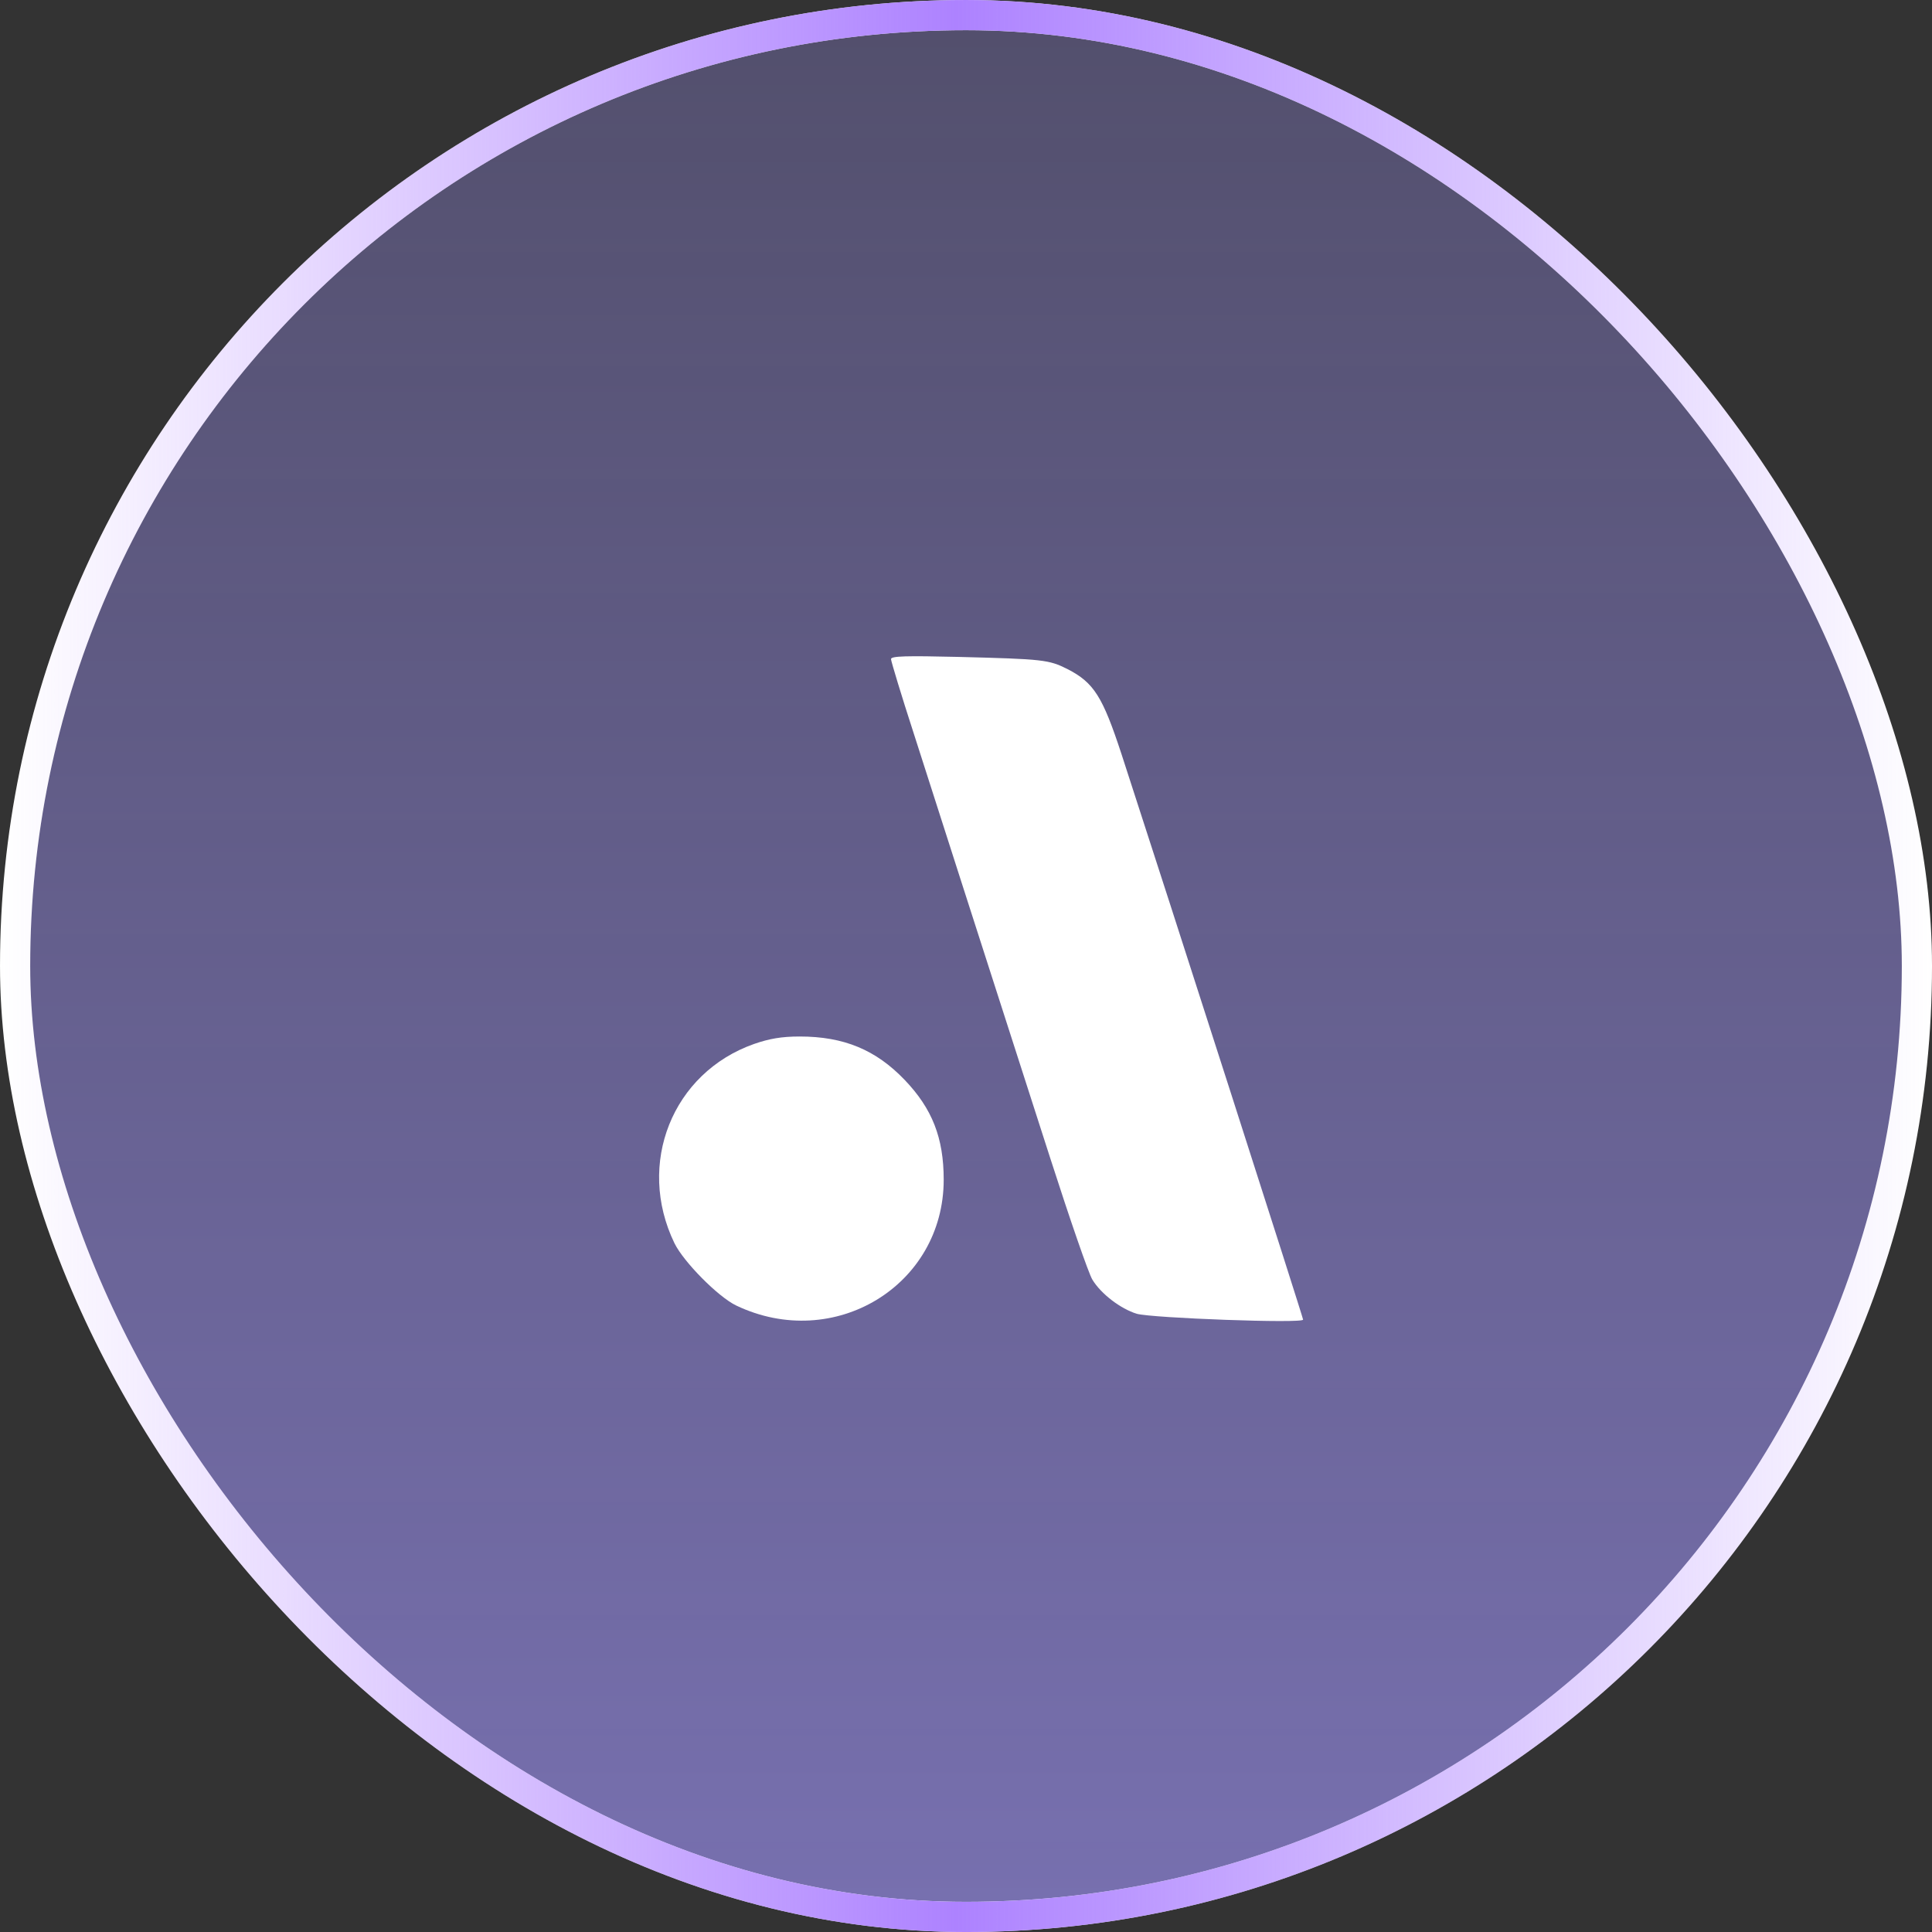
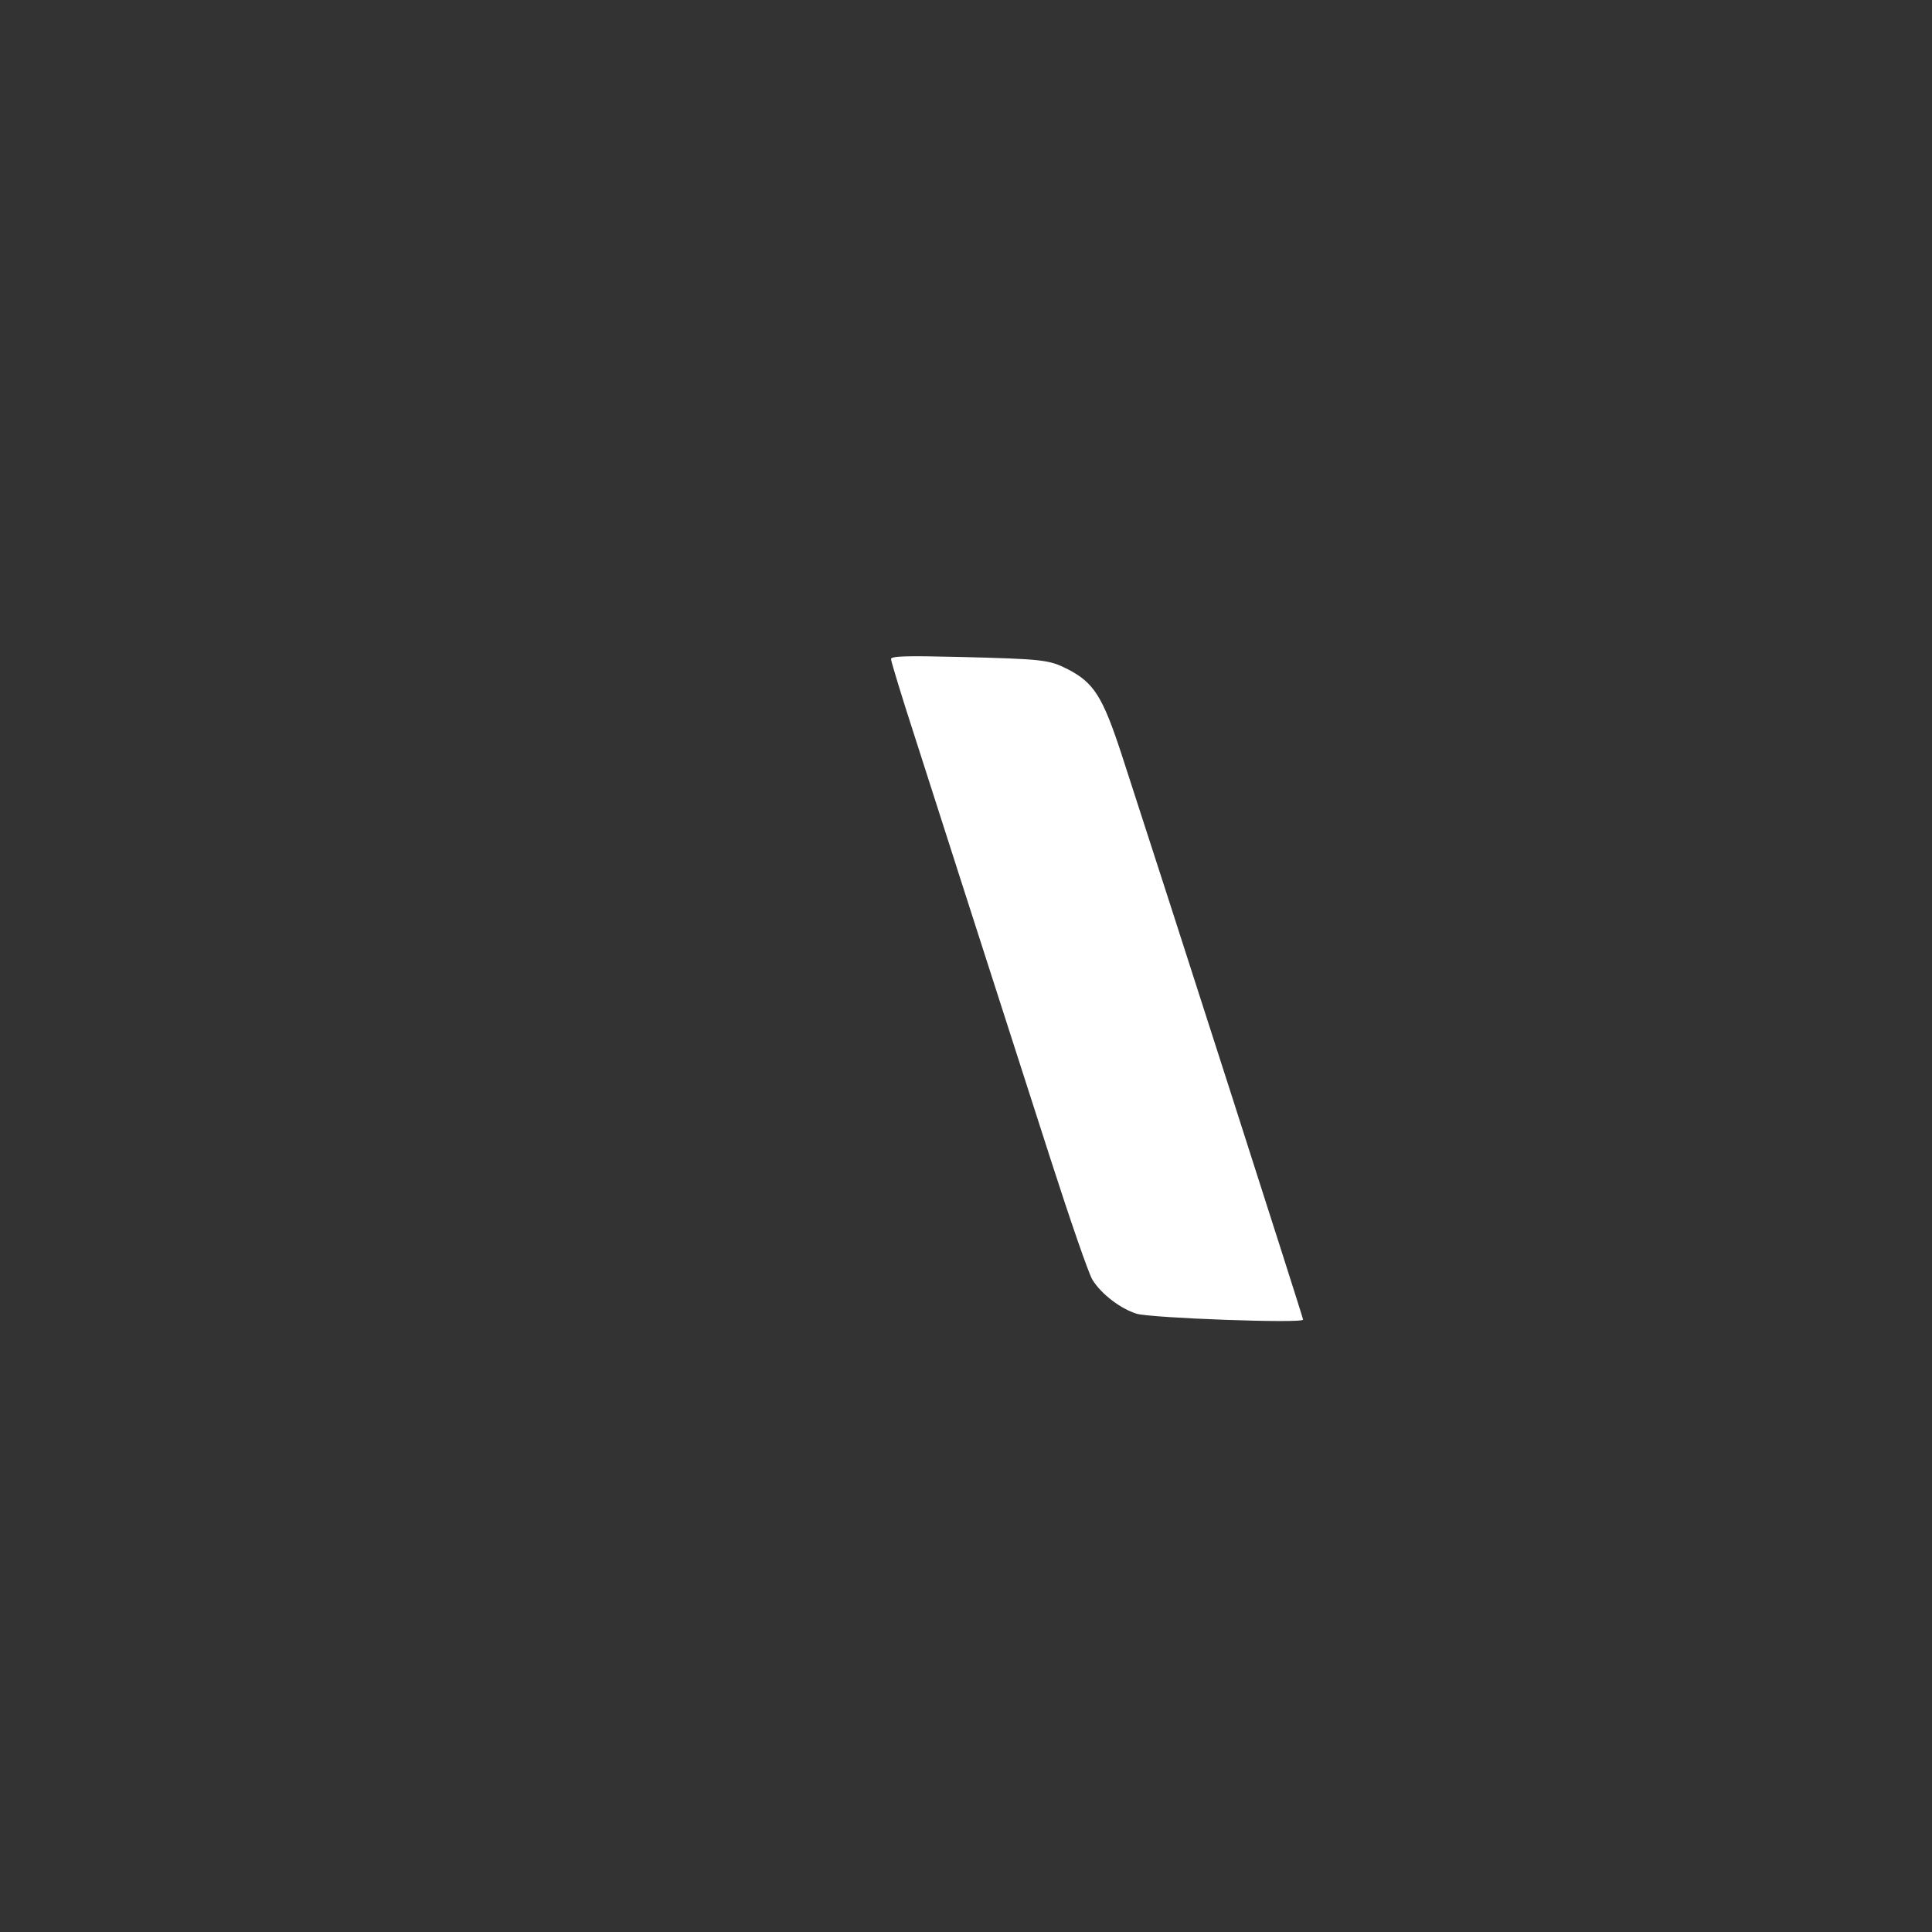
<svg xmlns="http://www.w3.org/2000/svg" width="120" height="120" viewBox="0 0 120 120" fill="none">
  <rect x="0" y="0" width="120" height="120" fill="#333333" stroke="none" />
-   <rect x="0.938" y="0.938" width="118.125" height="118.125" rx="59.062" fill="url(#paint0_linear_108_21971)" fill-opacity="0.7" />
-   <rect x="0.938" y="0.938" width="118.125" height="118.125" rx="59.062" stroke="white" stroke-width="1.875" />
-   <rect x="0.938" y="0.938" width="118.125" height="118.125" rx="59.062" stroke="url(#paint1_linear_108_21971)" stroke-width="1.875" />
  <path d="M55.342 40.938C55.342 41.054 55.978 43.17 56.767 45.594C61.231 59.527 63.252 65.763 65.234 71.941C66.447 75.712 67.621 79.119 67.851 79.484C68.389 80.369 69.603 81.292 70.603 81.6C71.527 81.869 80.938 82.216 80.938 81.965C80.938 81.831 72.74 56.294 69.66 46.844C68.485 43.264 67.947 42.398 66.292 41.552C65.138 40.975 64.791 40.936 59.537 40.802C56.286 40.726 55.342 40.746 55.342 40.938Z" fill="white" />
-   <path d="M46.837 64.842C41.757 66.632 39.506 72.29 41.891 77.217C42.468 78.391 44.605 80.546 45.72 81.085C51.801 83.99 58.615 79.853 58.615 73.272C58.615 70.675 57.903 68.864 56.191 67.075C54.401 65.207 52.419 64.379 49.667 64.379C48.55 64.379 47.779 64.514 46.837 64.842Z" fill="white" />
  <defs>
    <linearGradient id="paint0_linear_108_21971" x1="60" y1="0" x2="59.998" y2="151.108" gradientUnits="userSpaceOnUse">
      <stop stop-color="#A397FF" stop-opacity="0.4" />
      <stop offset="1" stop-color="#A397FF" />
    </linearGradient>
    <linearGradient id="paint1_linear_108_21971" x1="0" y1="120" x2="120" y2="120" gradientUnits="userSpaceOnUse">
      <stop stop-color="#B78CFF" stop-opacity="0" />
      <stop offset="0.495" stop-color="#AD82FF" />
      <stop offset="1" stop-color="#AD82FF" stop-opacity="0" />
    </linearGradient>
  </defs>
</svg>